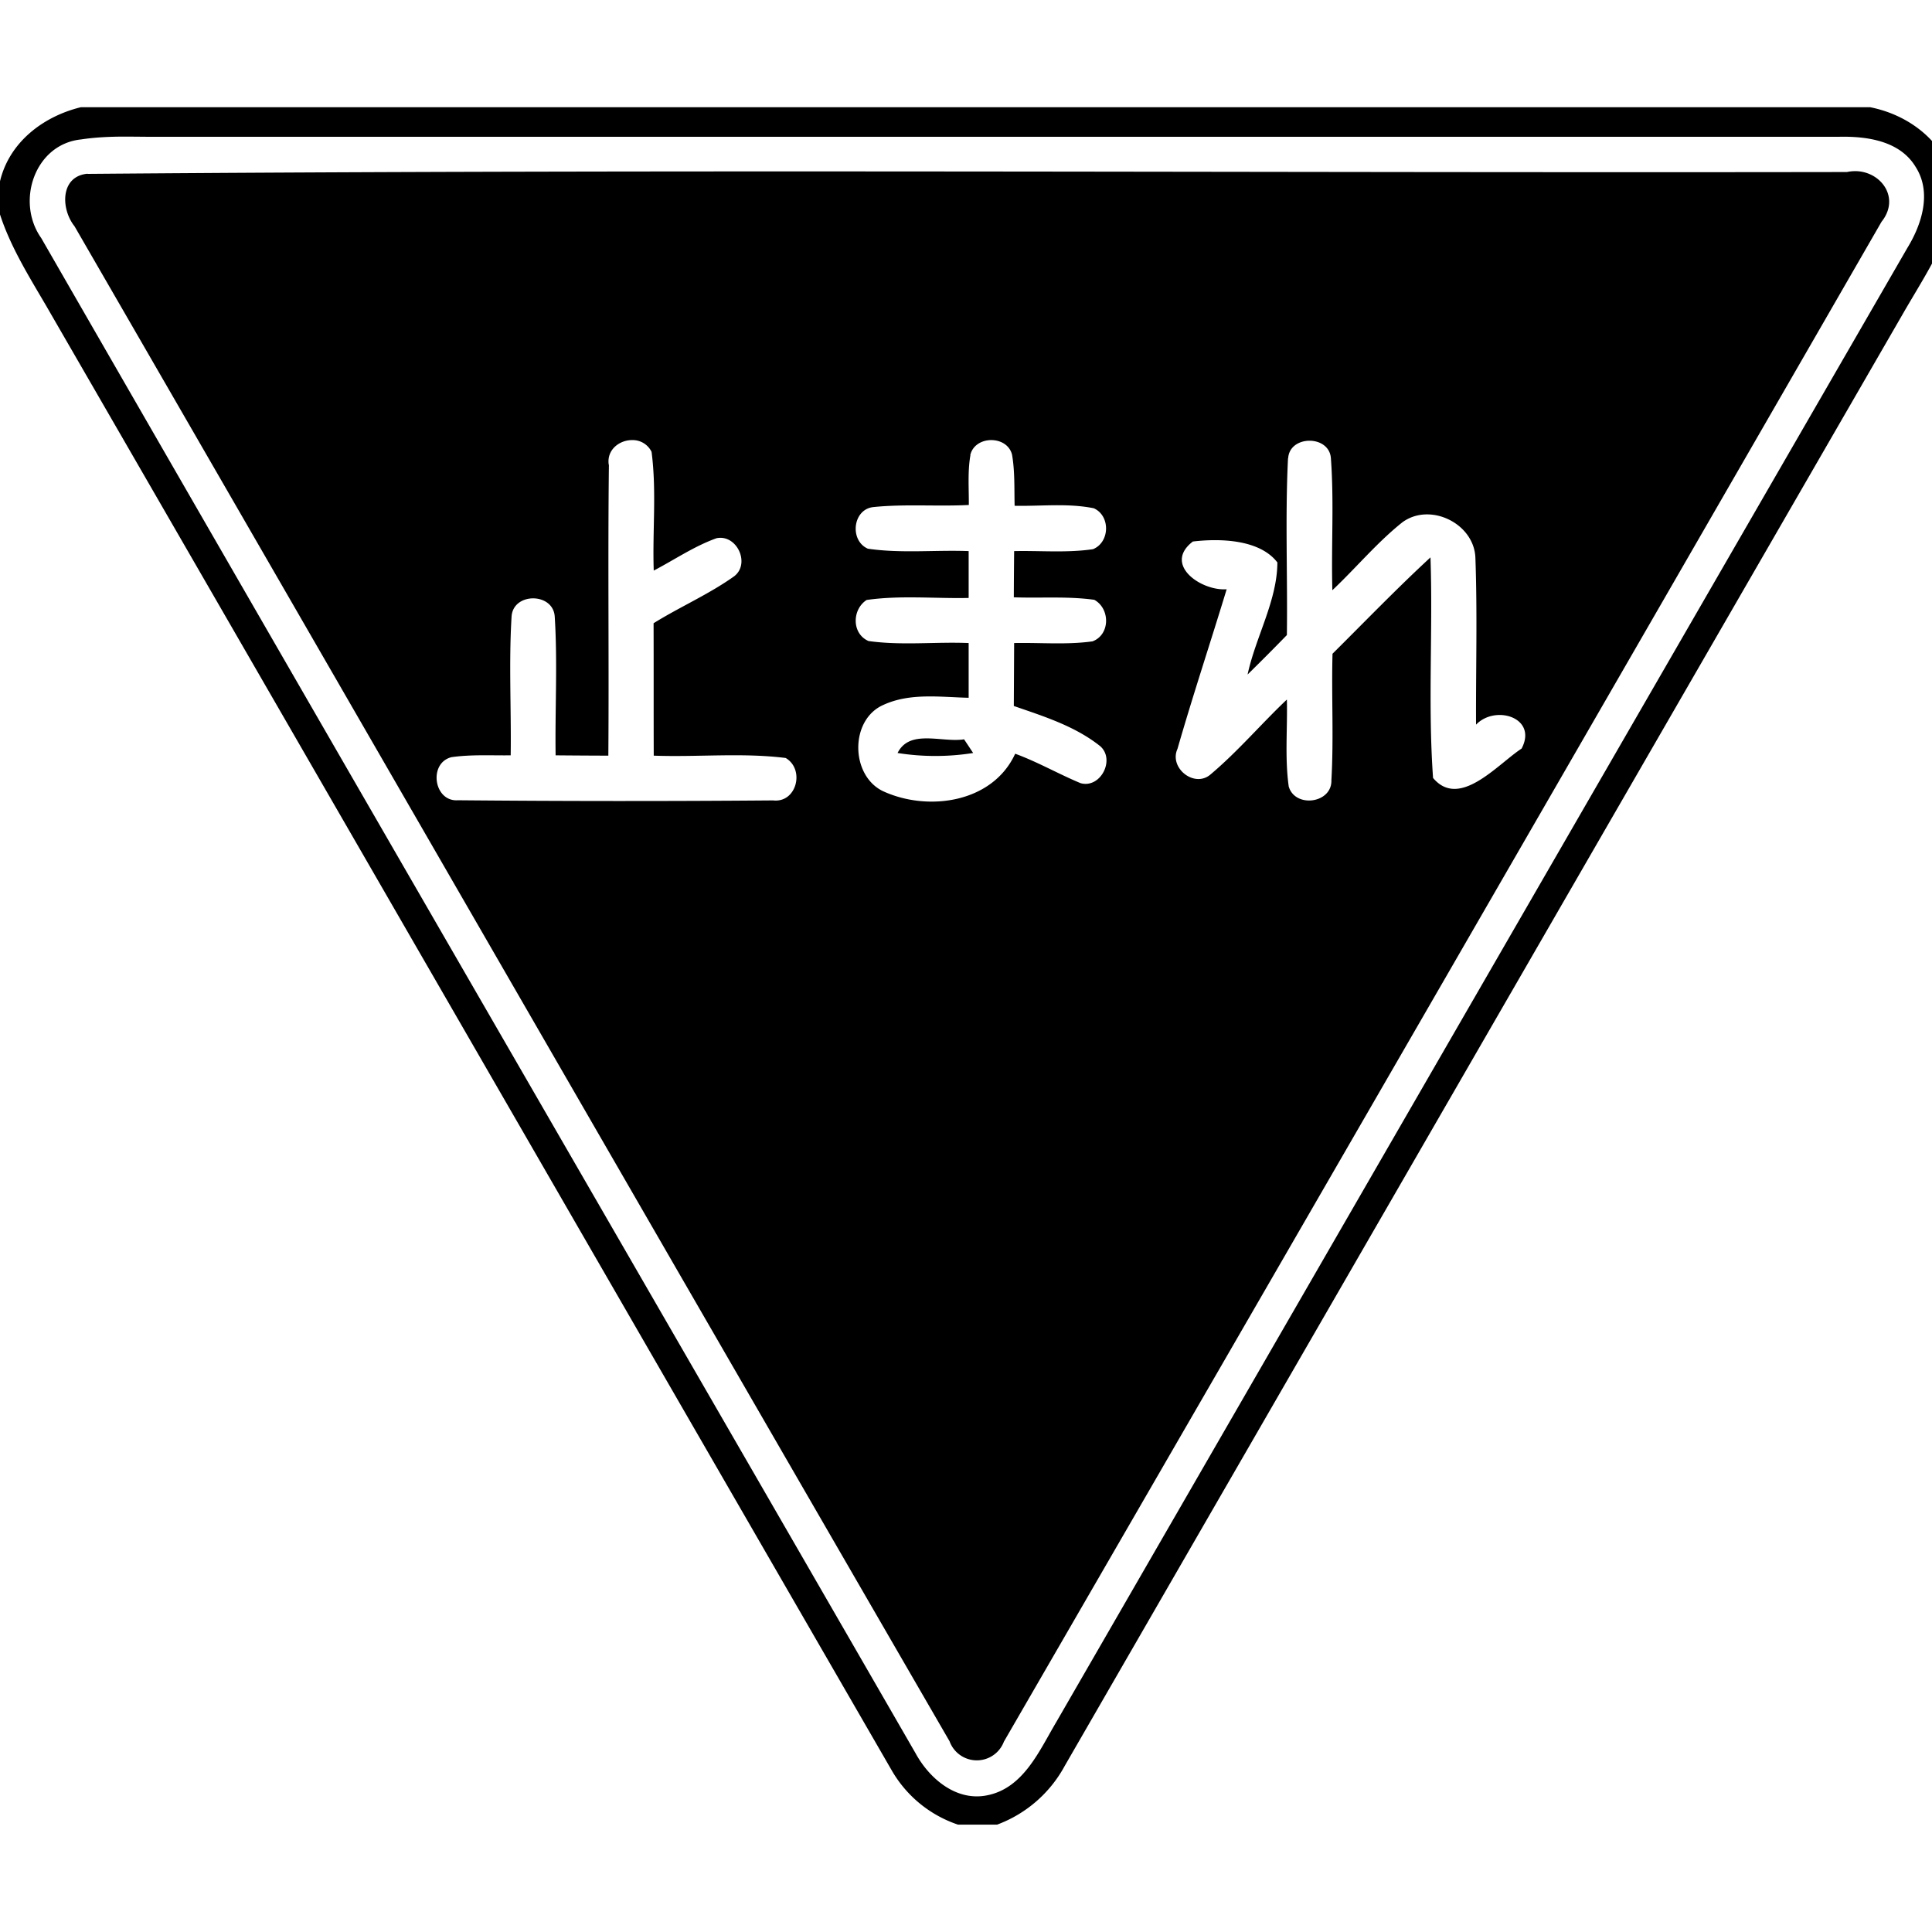
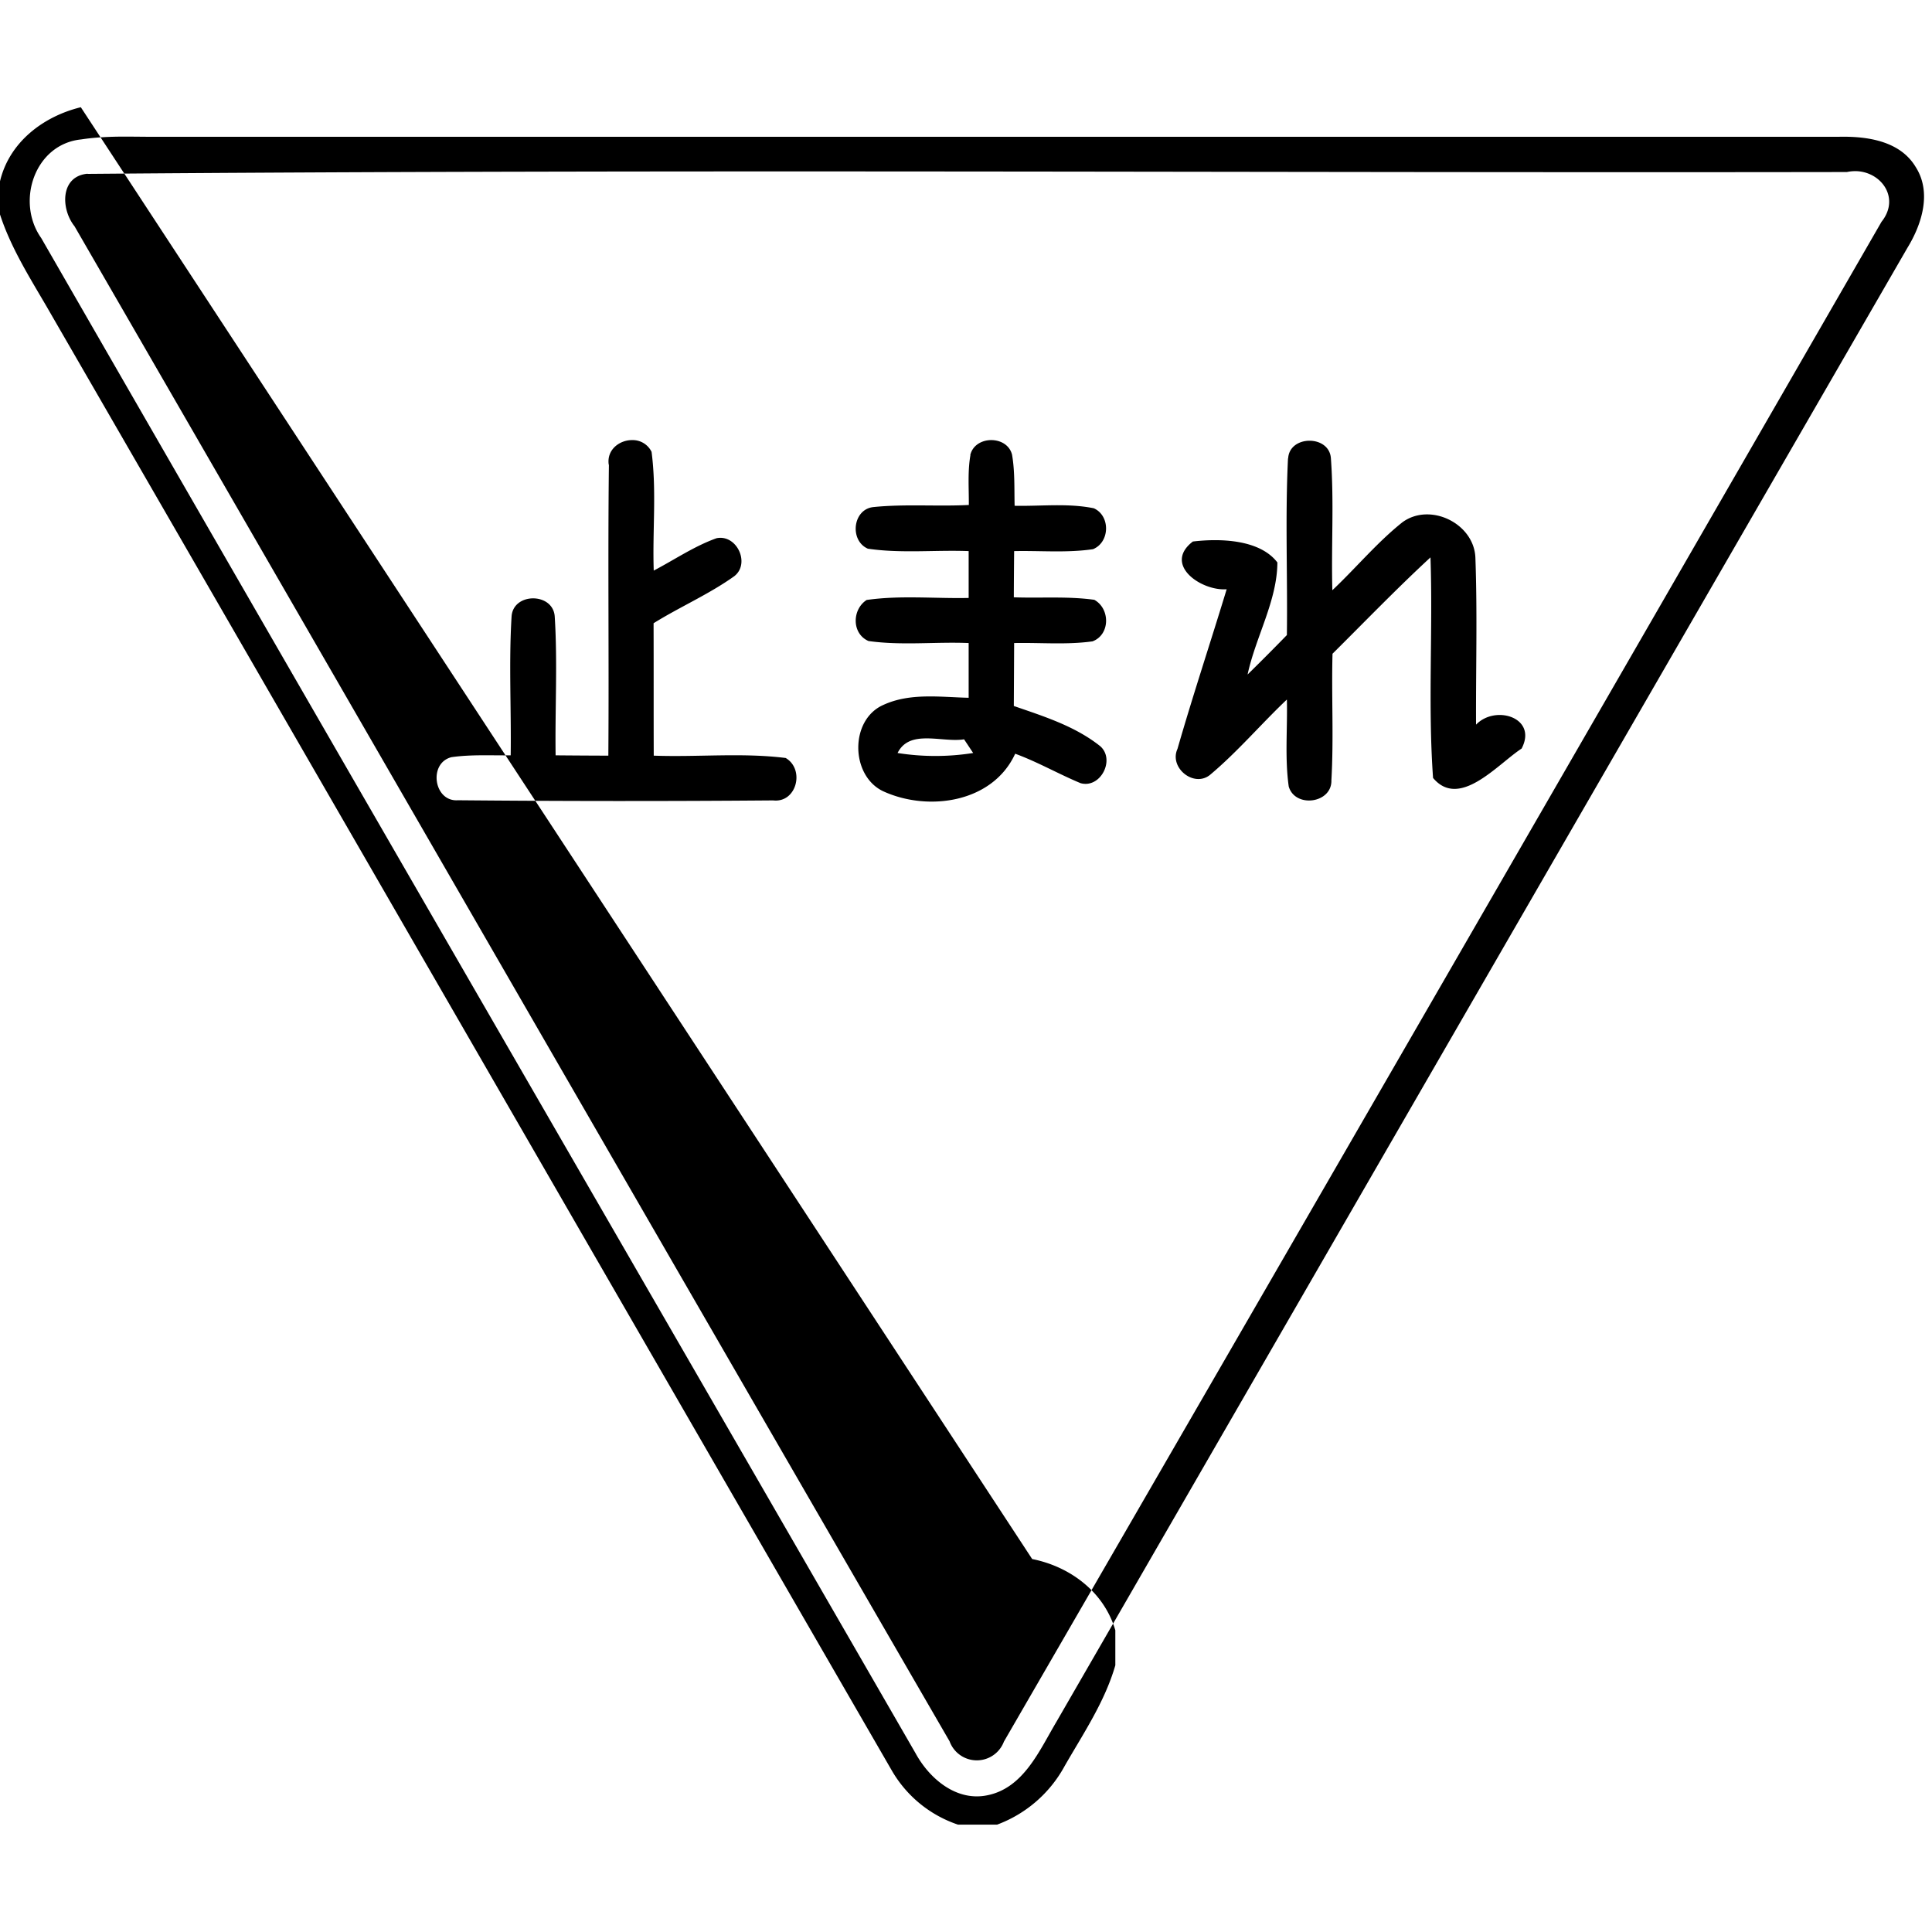
<svg xmlns="http://www.w3.org/2000/svg" width="24" height="24">
-   <path d="M1.004 1.332c-.466.114-.888.433-1.004.92v.412c.131.402.356.763.568 1.125C4.073 9.856 7.571 15.924 11.076 21.99a1.5 1.5 0 0 0 .824.676h.487a1.58 1.58 0 0 0 .838-.727q5.204-9.018 10.41-18.035c.233-.406.499-.798.63-1.252v-.435c-.14-.476-.56-.791-1.033-.885zm.521.365c.173 0 .347.004.52.002h20.803c.345-.007.754.05.949.375.202.315.078.71-.102 1.004q-5.288 9.156-10.574 18.315c-.212.357-.408.823-.863.91-.382.075-.714-.21-.885-.524C7.754 15.505 4.125 9.235.512 2.957c-.318-.449-.083-1.166.496-1.225.171-.026.344-.034.517-.035m21.553.43a.5.5 0 0 0-.135.01C15.66 2.149 8.37 2.1 1.088 2.16v-.002c-.343.031-.333.44-.162.653 3.625 6.272 7.24 12.55 10.87 18.82a.36.36 0 0 0 .675.004Q17.93 12.2 23.373 2.755c.228-.285.012-.605-.295-.628M7.855 5.467a.26.26 0 0 1 .239.146c.064.488.01.984.027 1.475.258-.135.503-.303.78-.402.252-.052.423.315.22.472-.315.225-.674.38-1.002.584.002.548 0 1.097.002 1.645.546.02 1.096-.039 1.639.029.242.143.135.561-.156.527q-1.959.016-3.916-.002c-.3.021-.369-.462-.08-.535.243-.035.49-.02.736-.023.008-.575-.024-1.152.011-1.725.02-.3.515-.3.536 0 .036.573.003 1.15.011 1.725q.327.003.655.004c.009-1.204-.007-2.41.007-3.614h-.002c-.028-.187.135-.308.293-.306m4.456 0c.114-.001.23.058.261.181.036.21.027.423.032.635.327.007.66-.035.984.031.208.094.2.422-.01.508-.324.048-.653.017-.98.024q-.003.286-.004.574c.333.012.669-.015 1 .031.199.111.198.433-.022.516-.323.045-.65.014-.974.021l-.004.782c.373.129.761.25 1.074.5.188.166.004.527-.244.459-.274-.114-.534-.264-.813-.366-.28.61-1.08.722-1.638.467-.41-.192-.42-.89.002-1.074.332-.152.705-.096 1.058-.088v-.68c-.415-.017-.833.033-1.244-.025-.21-.091-.206-.392-.023-.51.42-.06.845-.016 1.267-.025v-.582c-.416-.016-.838.031-1.252-.03-.23-.1-.19-.49.069-.517.394-.04.79-.006 1.185-.026.002-.207-.016-.415.02-.619h-.002c.028-.123.143-.186.258-.187m3.957.008c.128 0 .256.073.265.22.04.544.003 1.092.018 1.637.294-.277.554-.592.87-.844.346-.253.894.016.907.444.025.69.005 1.38.008 2.07.24-.251.768-.088.566.297-.3.196-.772.757-1.1.365-.065-.91-.001-1.827-.032-2.74-.418.386-.813.796-1.217 1.197-.014.524.016 1.048-.014 1.572.008.288-.452.348-.53.077-.05-.357-.014-.722-.023-1.08-.32.303-.609.645-.949.931-.2.172-.518-.082-.41-.318.191-.664.41-1.322.611-1.983-.317.024-.794-.306-.42-.593.335-.04.83-.028 1.05.26-.002.476-.27.925-.37 1.392q.247-.242.488-.49c.01-.731-.022-1.464.014-2.194h.002c.008-.147.137-.22.266-.22M11.46 9.174c-.13.007-.244.048-.31.18a3 3 0 0 0 .939 0l-.113-.17c-.152.025-.348-.02-.516-.01" />
+   <path d="M1.004 1.332c-.466.114-.888.433-1.004.92v.412c.131.402.356.763.568 1.125C4.073 9.856 7.571 15.924 11.076 21.99a1.5 1.5 0 0 0 .824.676h.487a1.58 1.58 0 0 0 .838-.727c.233-.406.499-.798.63-1.252v-.435c-.14-.476-.56-.791-1.033-.885zm.521.365c.173 0 .347.004.52.002h20.803c.345-.007.754.05.949.375.202.315.078.71-.102 1.004q-5.288 9.156-10.574 18.315c-.212.357-.408.823-.863.91-.382.075-.714-.21-.885-.524C7.754 15.505 4.125 9.235.512 2.957c-.318-.449-.083-1.166.496-1.225.171-.026.344-.034.517-.035m21.553.43a.5.5 0 0 0-.135.01C15.66 2.149 8.37 2.1 1.088 2.16v-.002c-.343.031-.333.44-.162.653 3.625 6.272 7.24 12.55 10.87 18.82a.36.36 0 0 0 .675.004Q17.93 12.2 23.373 2.755c.228-.285.012-.605-.295-.628M7.855 5.467a.26.26 0 0 1 .239.146c.064.488.01.984.027 1.475.258-.135.503-.303.78-.402.252-.052.423.315.22.472-.315.225-.674.38-1.002.584.002.548 0 1.097.002 1.645.546.02 1.096-.039 1.639.029.242.143.135.561-.156.527q-1.959.016-3.916-.002c-.3.021-.369-.462-.08-.535.243-.035.49-.02.736-.023.008-.575-.024-1.152.011-1.725.02-.3.515-.3.536 0 .036.573.003 1.15.011 1.725q.327.003.655.004c.009-1.204-.007-2.41.007-3.614h-.002c-.028-.187.135-.308.293-.306m4.456 0c.114-.001.23.058.261.181.036.21.027.423.032.635.327.007.66-.035.984.031.208.094.2.422-.01.508-.324.048-.653.017-.98.024q-.003.286-.004.574c.333.012.669-.015 1 .031.199.111.198.433-.022.516-.323.045-.65.014-.974.021l-.004.782c.373.129.761.25 1.074.5.188.166.004.527-.244.459-.274-.114-.534-.264-.813-.366-.28.61-1.08.722-1.638.467-.41-.192-.42-.89.002-1.074.332-.152.705-.096 1.058-.088v-.68c-.415-.017-.833.033-1.244-.025-.21-.091-.206-.392-.023-.51.42-.06.845-.016 1.267-.025v-.582c-.416-.016-.838.031-1.252-.03-.23-.1-.19-.49.069-.517.394-.04.79-.006 1.185-.026.002-.207-.016-.415.02-.619h-.002c.028-.123.143-.186.258-.187m3.957.008c.128 0 .256.073.265.22.04.544.003 1.092.018 1.637.294-.277.554-.592.87-.844.346-.253.894.016.907.444.025.69.005 1.38.008 2.07.24-.251.768-.088.566.297-.3.196-.772.757-1.1.365-.065-.91-.001-1.827-.032-2.74-.418.386-.813.796-1.217 1.197-.014.524.016 1.048-.014 1.572.008.288-.452.348-.53.077-.05-.357-.014-.722-.023-1.08-.32.303-.609.645-.949.931-.2.172-.518-.082-.41-.318.191-.664.41-1.322.611-1.983-.317.024-.794-.306-.42-.593.335-.04.83-.028 1.05.26-.002.476-.27.925-.37 1.392q.247-.242.488-.49c.01-.731-.022-1.464.014-2.194h.002c.008-.147.137-.22.266-.22M11.46 9.174c-.13.007-.244.048-.31.18a3 3 0 0 0 .939 0l-.113-.17c-.152.025-.348-.02-.516-.01" />
</svg>